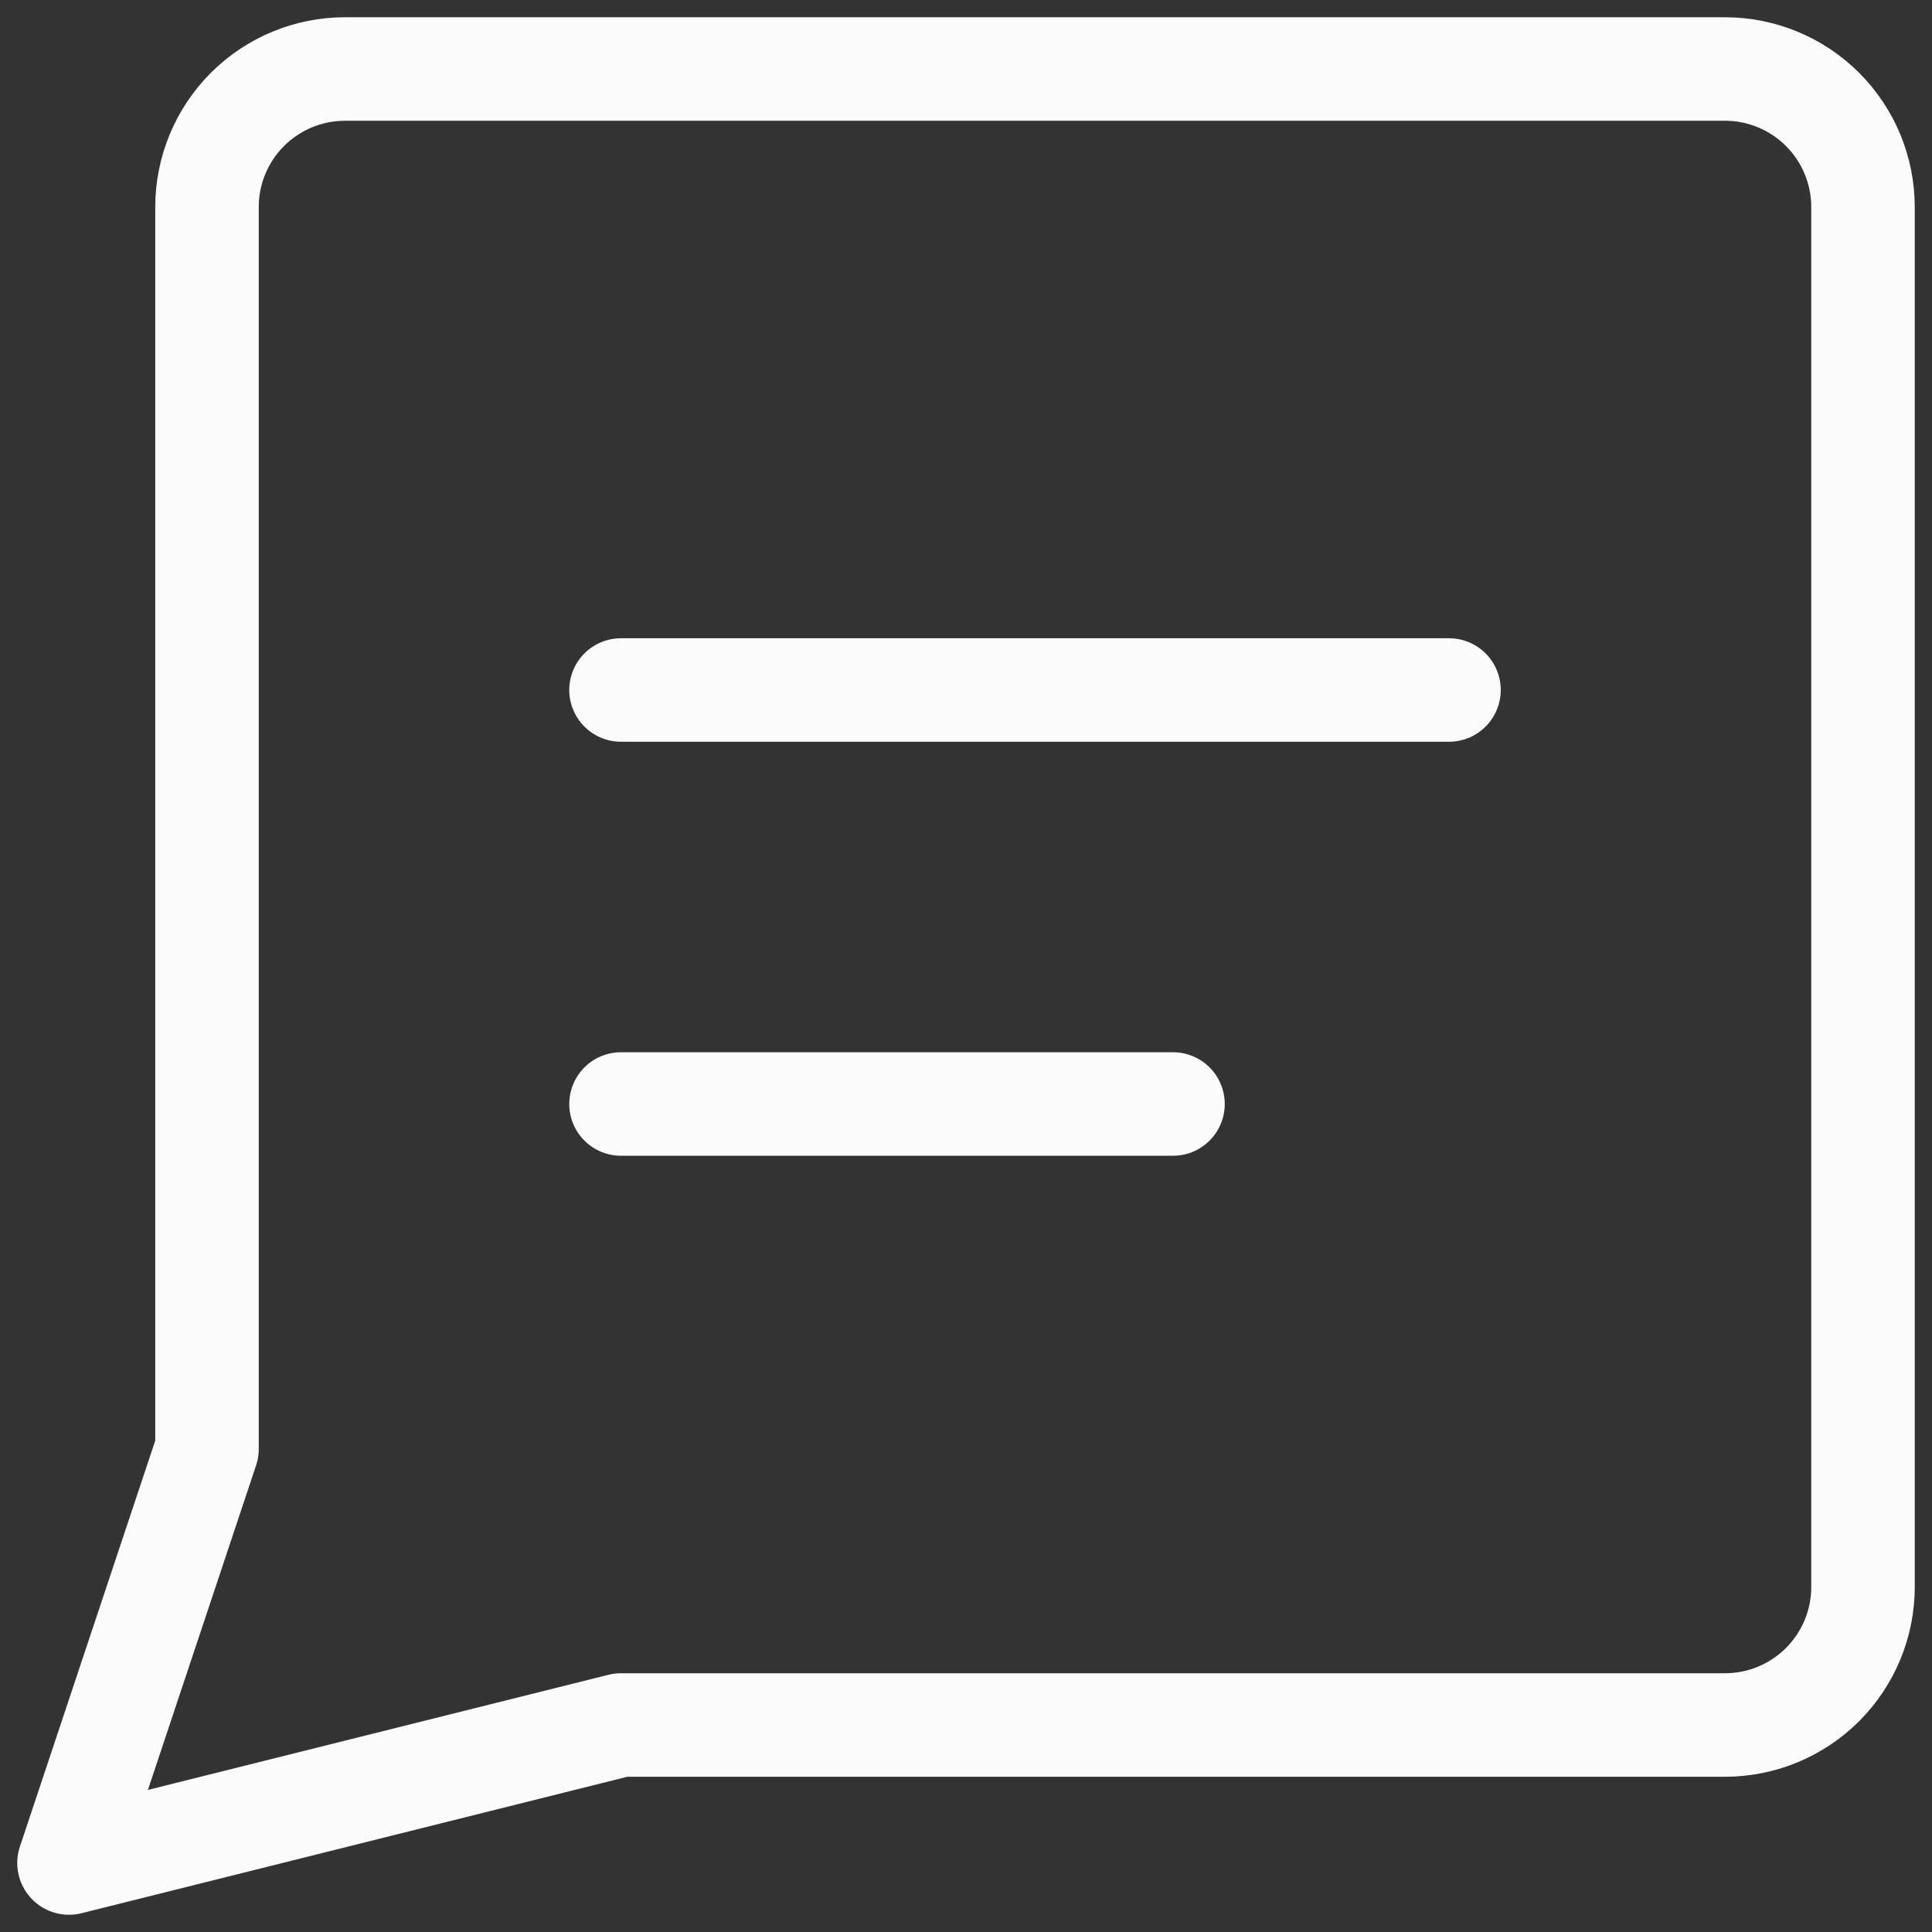
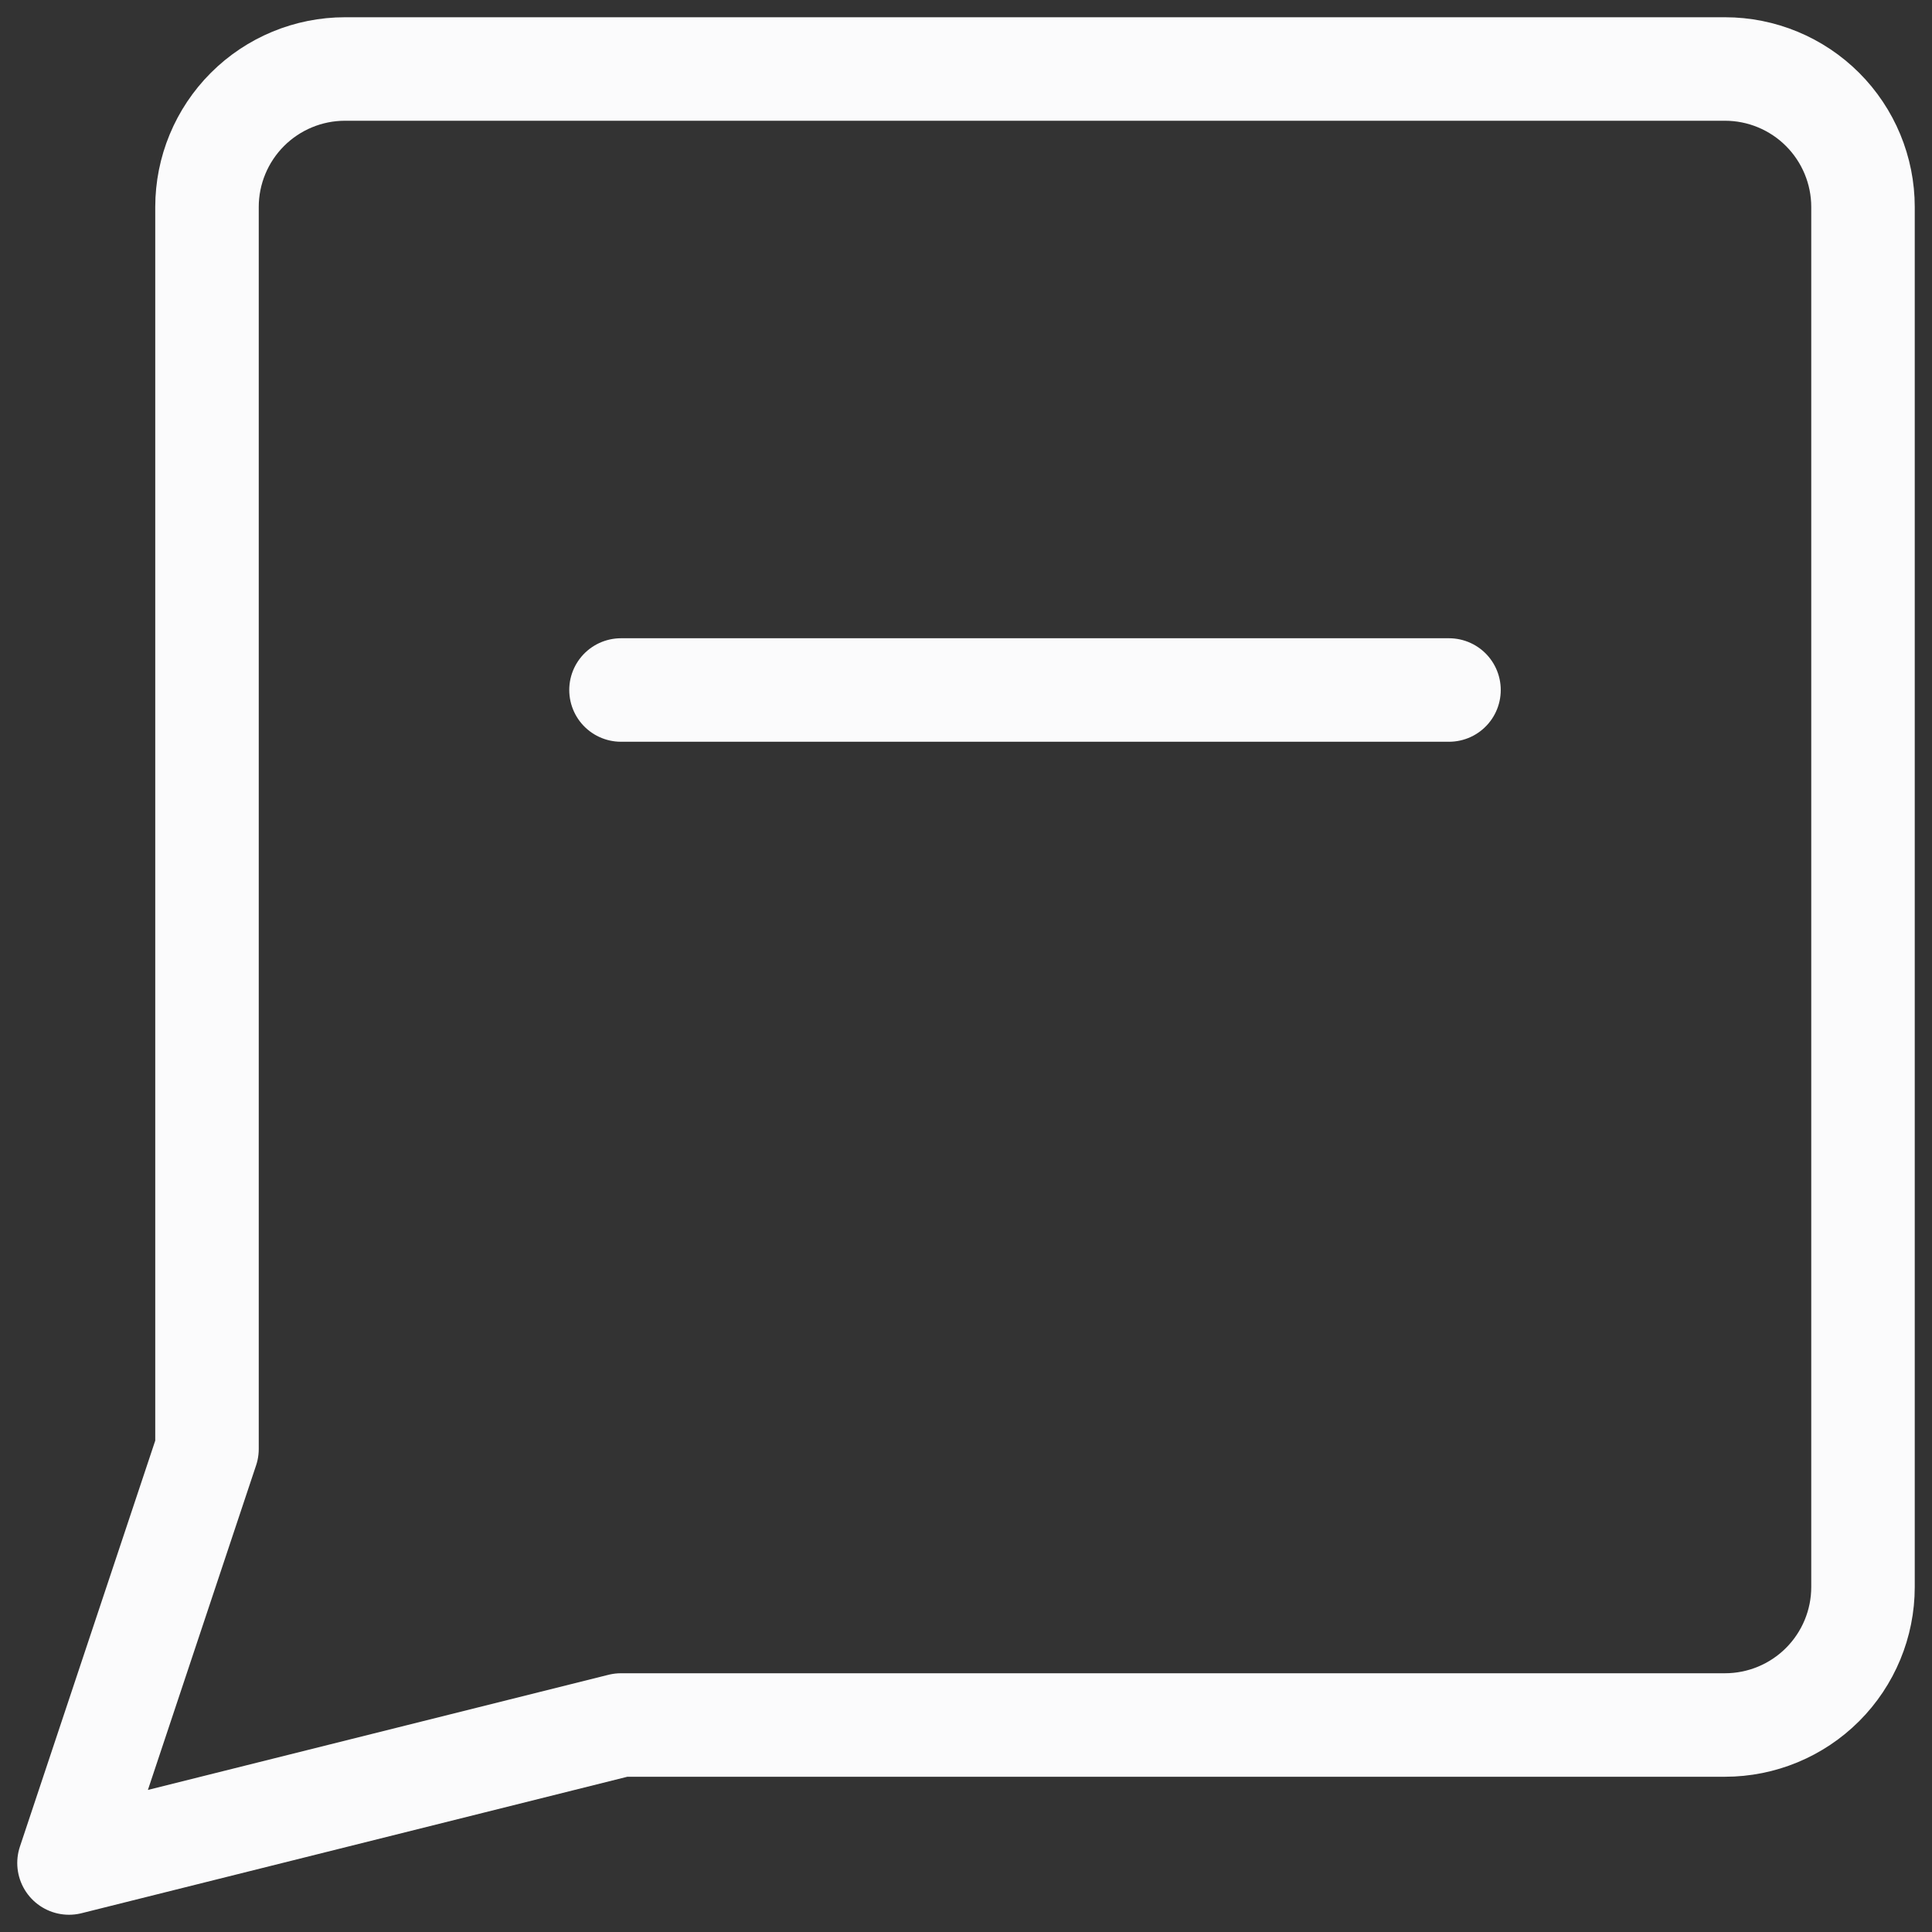
<svg xmlns="http://www.w3.org/2000/svg" width="28" height="28" viewBox="0 0 28 28" fill="none">
  <rect x="0" y="0" width="28" height="28" fill="#333333" stroke="none" />
  <path d="M9 25L1 27L3 21V3C3 2.47 3.211 1.961 3.586 1.586C3.961 1.211 4.47 1 5 1H25C25.53 1 26.039 1.211 26.414 1.586C26.789 1.961 27 2.47 27 3V23C27 23.53 26.789 24.039 26.414 24.414C26.039 24.789 25.53 25 25 25H9Z" stroke="#FBFBFC" stroke-width="1.5" stroke-linecap="round" stroke-linejoin="round" />
  <path d="M9 10H21" stroke="#FBFBFC" stroke-width="1.5" stroke-linecap="round" stroke-linejoin="round" />
-   <path d="M9 16H17" stroke="#FBFBFC" stroke-width="1.5" stroke-linecap="round" stroke-linejoin="round" />
</svg>